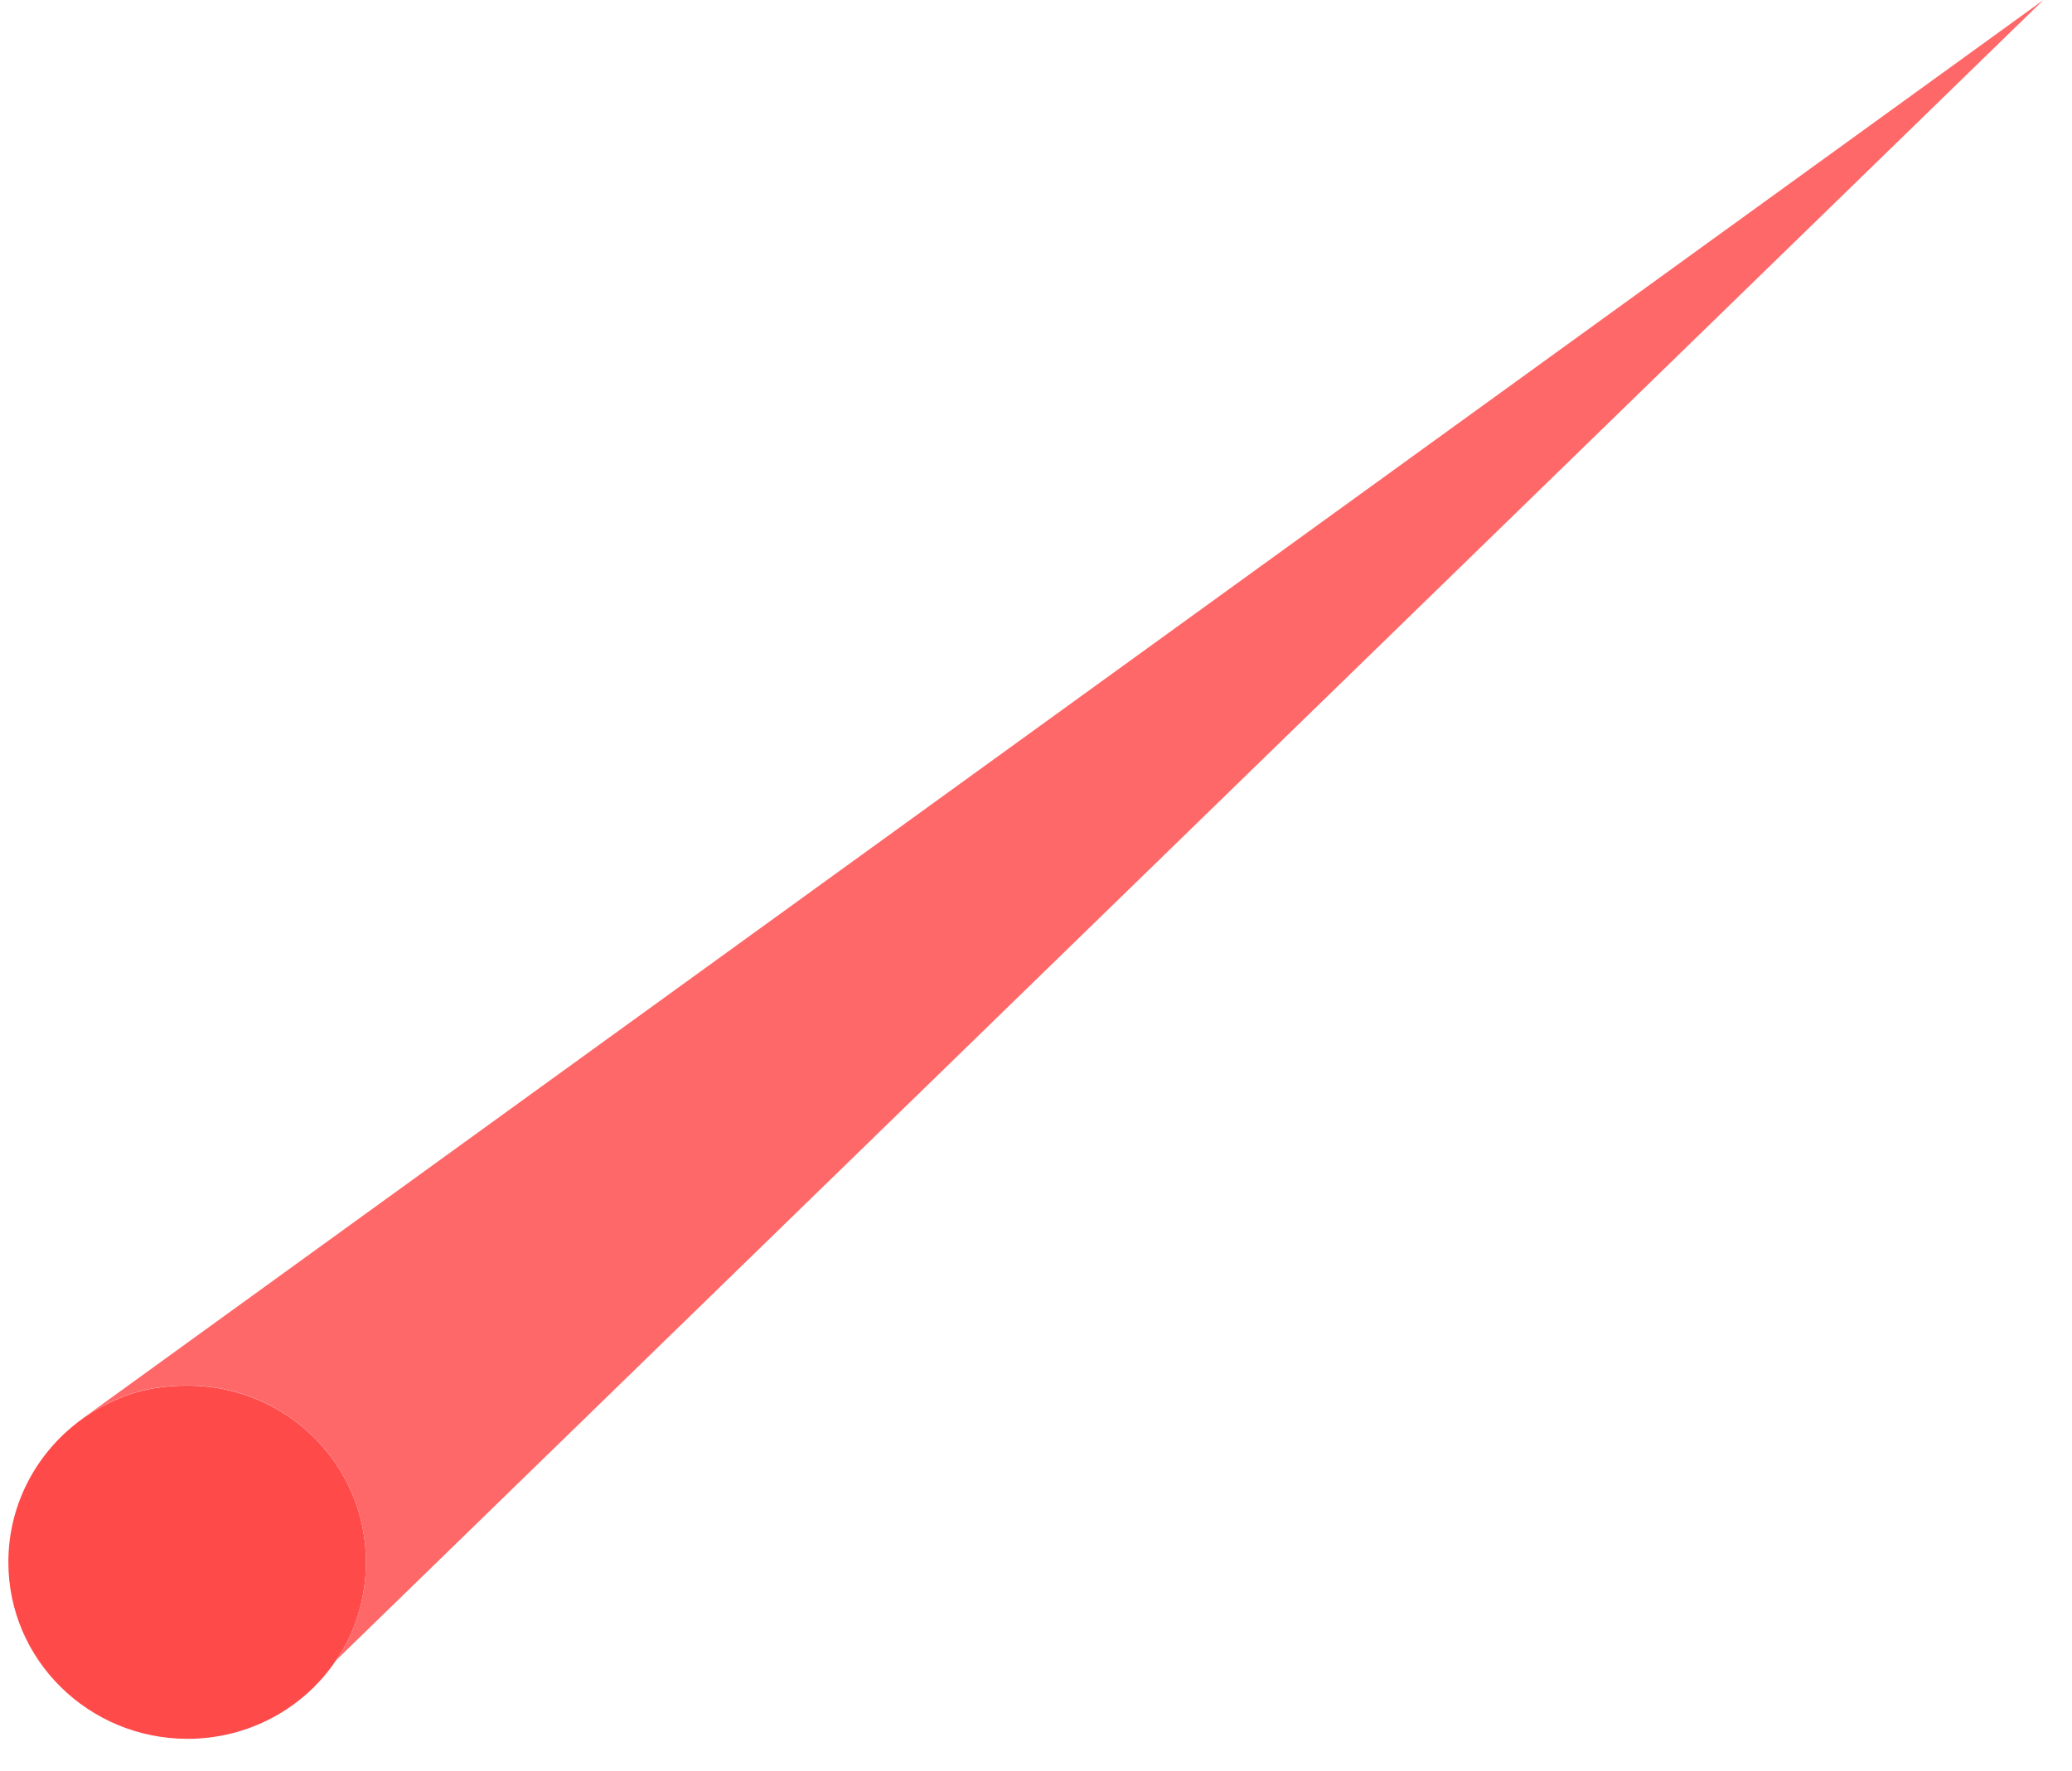
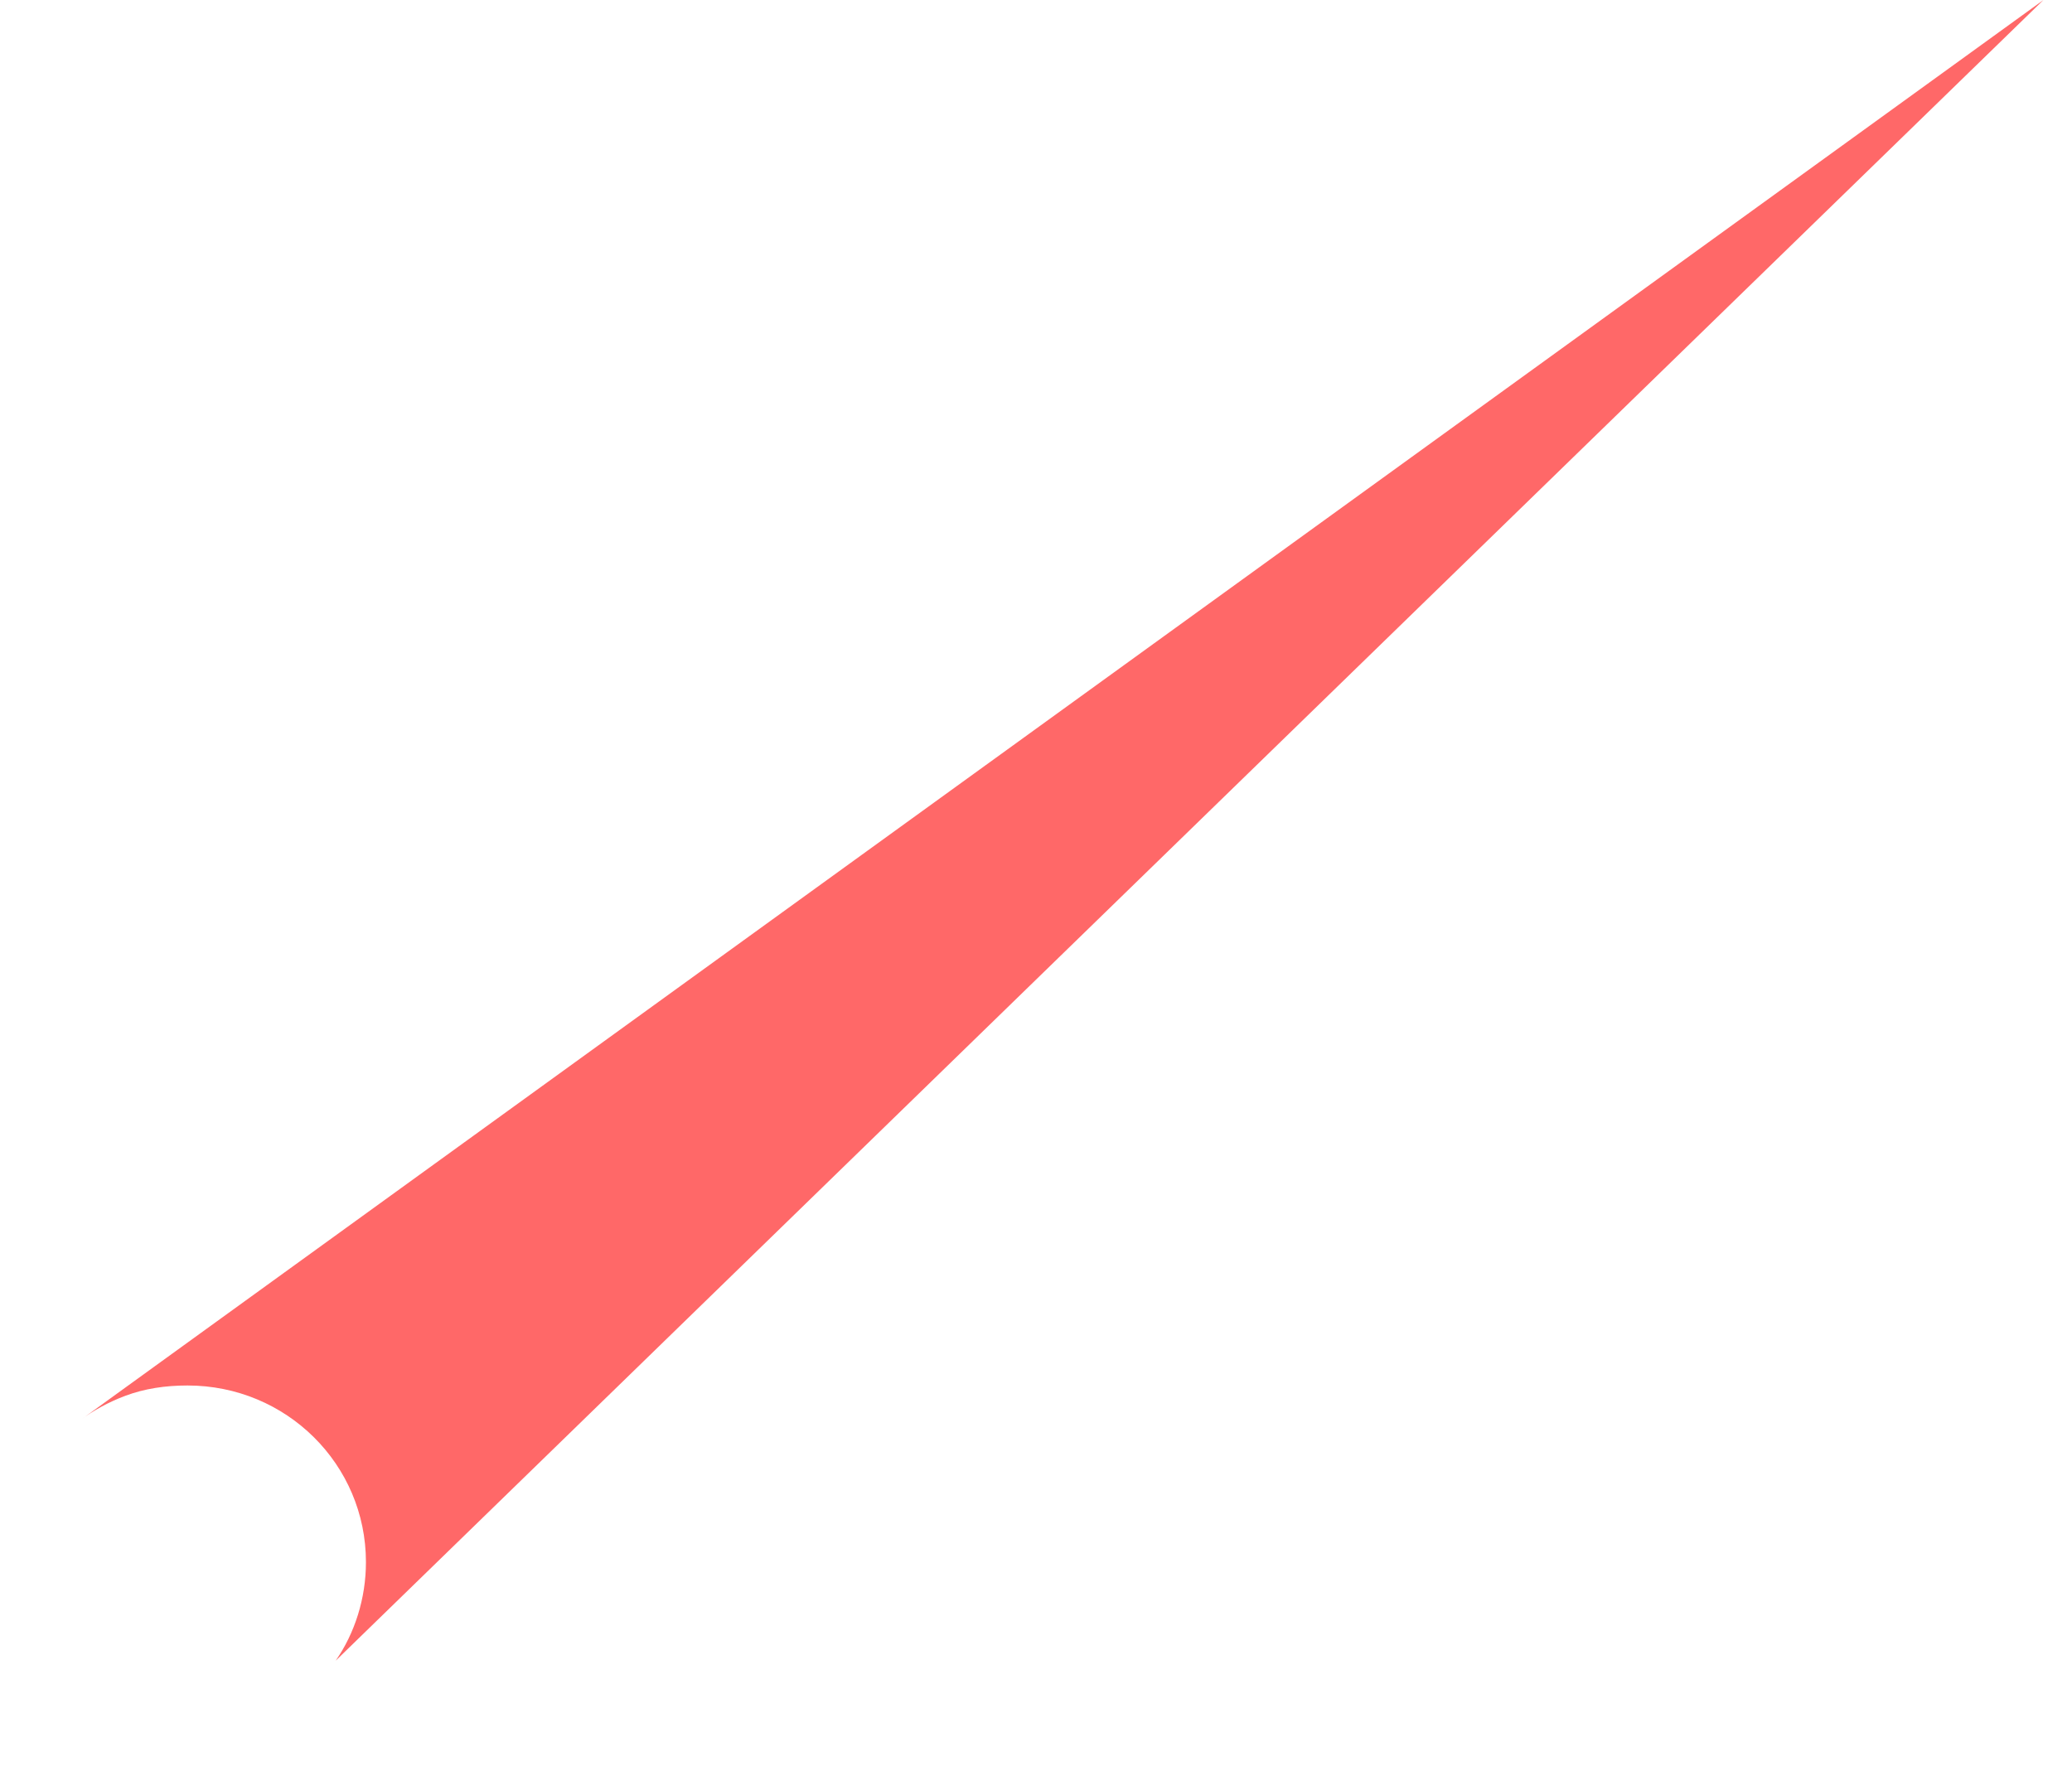
<svg xmlns="http://www.w3.org/2000/svg" width="62" height="53" viewBox="0 0 62 53" fill="none">
-   <path d="M0.25 46.75C0.25 49.676 2.658 52.035 5.612 52.035C7.448 52.035 9.092 51.115 10.045 49.7C10.618 48.874 10.951 47.835 10.951 46.75C10.951 43.823 8.568 41.465 5.612 41.465C4.945 41.465 4.325 41.559 3.753 41.772C3.252 41.959 2.775 42.22 2.37 42.527L2.251 42.621C1.036 43.589 0.25 45.074 0.25 46.75Z" fill="#FF4A4A" />
  <path d="M10.044 49.697L61.145 0L2.369 42.523C2.775 42.216 3.251 41.956 3.752 41.769C4.324 41.555 4.944 41.461 5.611 41.461C8.567 41.461 10.95 43.82 10.95 46.747C10.95 47.832 10.617 48.871 10.044 49.697Z" fill="#FF6868" />
</svg>